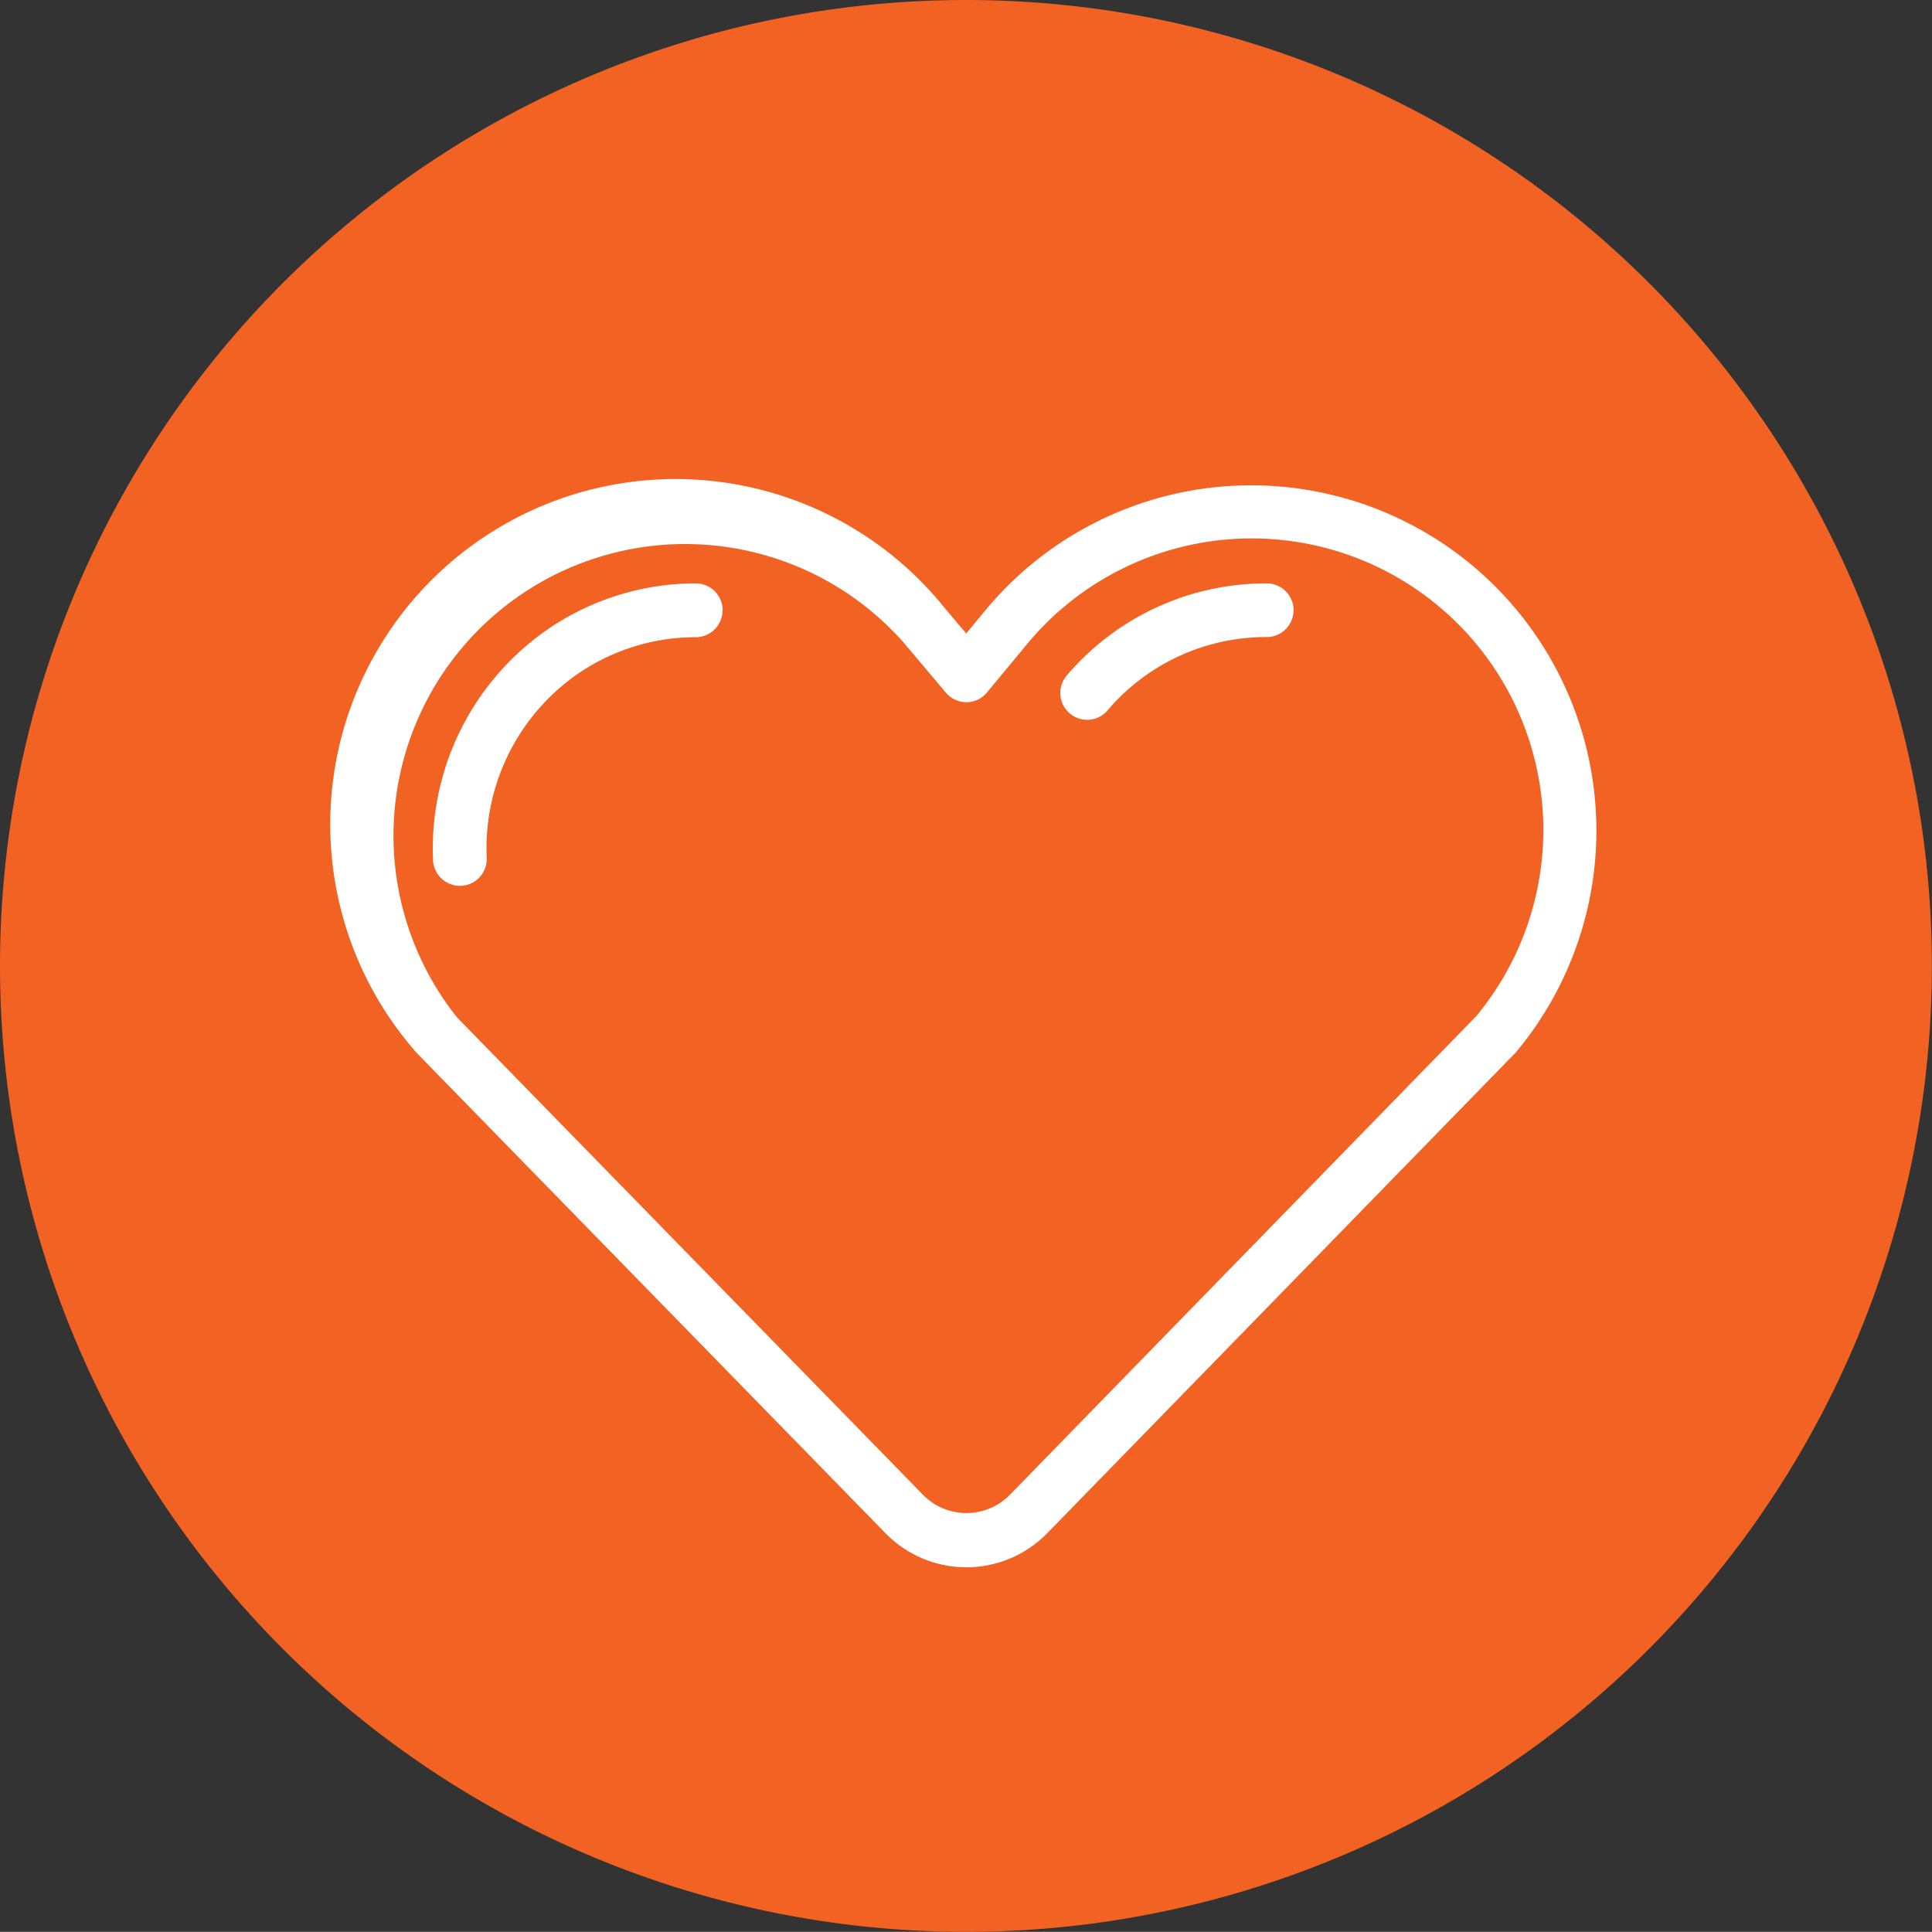
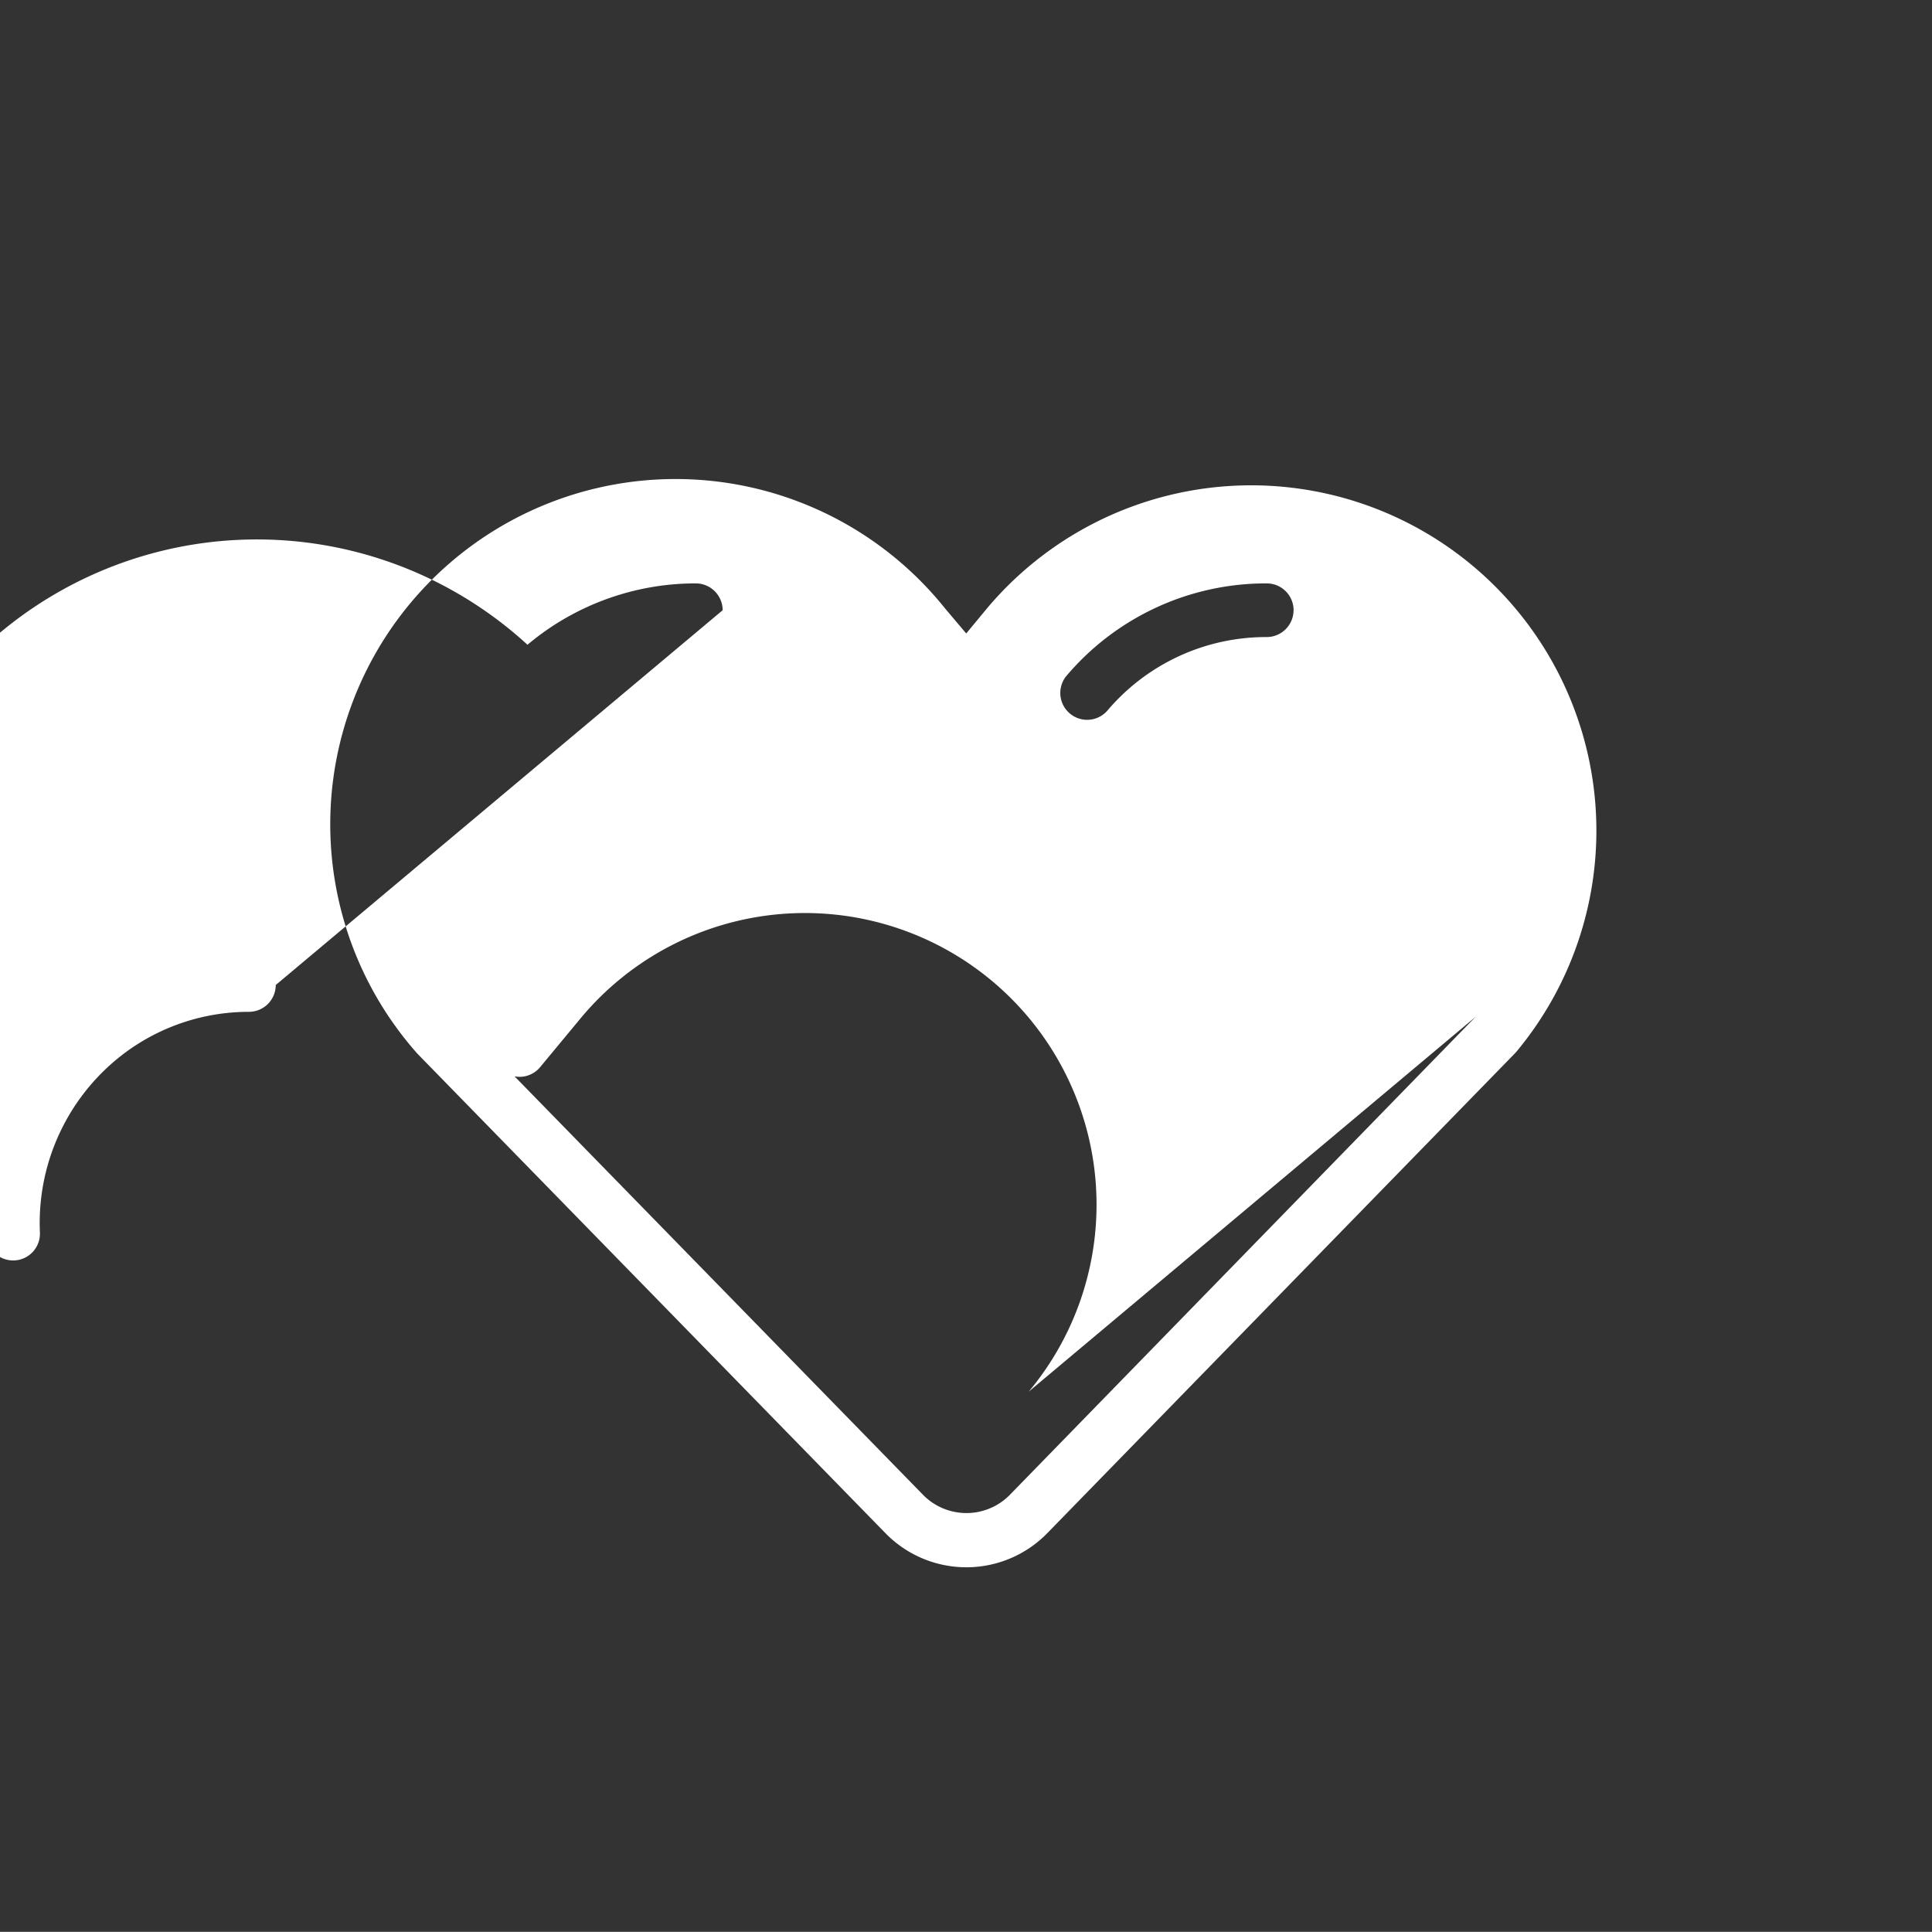
<svg xmlns="http://www.w3.org/2000/svg" id="Icon-Heart" width="80.006" height="80" viewBox="0 0 80.006 80">
  <rect x="0" y="0" width="80.006" height="80" fill="#333333" stroke="none" />
-   <path id="Path_58" data-name="Path 58" d="M94.616,40a40,40,0,1,1,40,40,40,40,0,0,1-40-40" transform="translate(-94.616)" fill="#f26222" />
-   <path id="Path_59" data-name="Path 59" d="M155.618,23.444A14.291,14.291,0,0,0,135.483,25.2l-.855,1.033-.876-1.037A14.3,14.3,0,1,0,111.9,43.633l19.384,19.858a4.681,4.681,0,0,0,6.7,0L157.341,43.63a.614.614,0,0,0,.056-.06,14.305,14.305,0,0,0-1.779-20.126m.1,18.667L136.4,61.938a2.519,2.519,0,0,1-3.525,0l-19.327-19.8A12.076,12.076,0,0,1,132.05,26.625l1.732,2.055a1.121,1.121,0,0,0,.851.4h0a1.108,1.108,0,0,0,.851-.4l1.7-2.051a12.076,12.076,0,0,1,18.533,15.488m-31.18-16.84a1.113,1.113,0,0,1-1.112,1.111,8.594,8.594,0,0,0-5.542,2.021,8.794,8.794,0,0,0-3.112,7.115,1.111,1.111,0,0,1-1.059,1.159.46.46,0,0,1-.052,0,1.114,1.114,0,0,1-1.111-1.061A11.035,11.035,0,0,1,116.46,26.7a10.815,10.815,0,0,1,6.97-2.541,1.113,1.113,0,0,1,1.112,1.111m23.641,0a1.112,1.112,0,0,1-1.111,1.111,8.613,8.613,0,0,0-6.61,3.06,1.112,1.112,0,0,1-1.7-1.432,10.83,10.83,0,0,1,8.312-3.85,1.112,1.112,0,0,1,1.111,1.111" transform="translate(-94.616)" fill="#fff" />
+   <path id="Path_59" data-name="Path 59" d="M155.618,23.444A14.291,14.291,0,0,0,135.483,25.2l-.855,1.033-.876-1.037A14.3,14.3,0,1,0,111.9,43.633l19.384,19.858a4.681,4.681,0,0,0,6.7,0L157.341,43.63a.614.614,0,0,0,.056-.06,14.305,14.305,0,0,0-1.779-20.126m.1,18.667L136.4,61.938a2.519,2.519,0,0,1-3.525,0l-19.327-19.8l1.732,2.055a1.121,1.121,0,0,0,.851.4h0a1.108,1.108,0,0,0,.851-.4l1.7-2.051a12.076,12.076,0,0,1,18.533,15.488m-31.18-16.84a1.113,1.113,0,0,1-1.112,1.111,8.594,8.594,0,0,0-5.542,2.021,8.794,8.794,0,0,0-3.112,7.115,1.111,1.111,0,0,1-1.059,1.159.46.46,0,0,1-.052,0,1.114,1.114,0,0,1-1.111-1.061A11.035,11.035,0,0,1,116.46,26.7a10.815,10.815,0,0,1,6.97-2.541,1.113,1.113,0,0,1,1.112,1.111m23.641,0a1.112,1.112,0,0,1-1.111,1.111,8.613,8.613,0,0,0-6.61,3.06,1.112,1.112,0,0,1-1.7-1.432,10.83,10.83,0,0,1,8.312-3.85,1.112,1.112,0,0,1,1.111,1.111" transform="translate(-94.616)" fill="#fff" />
</svg>